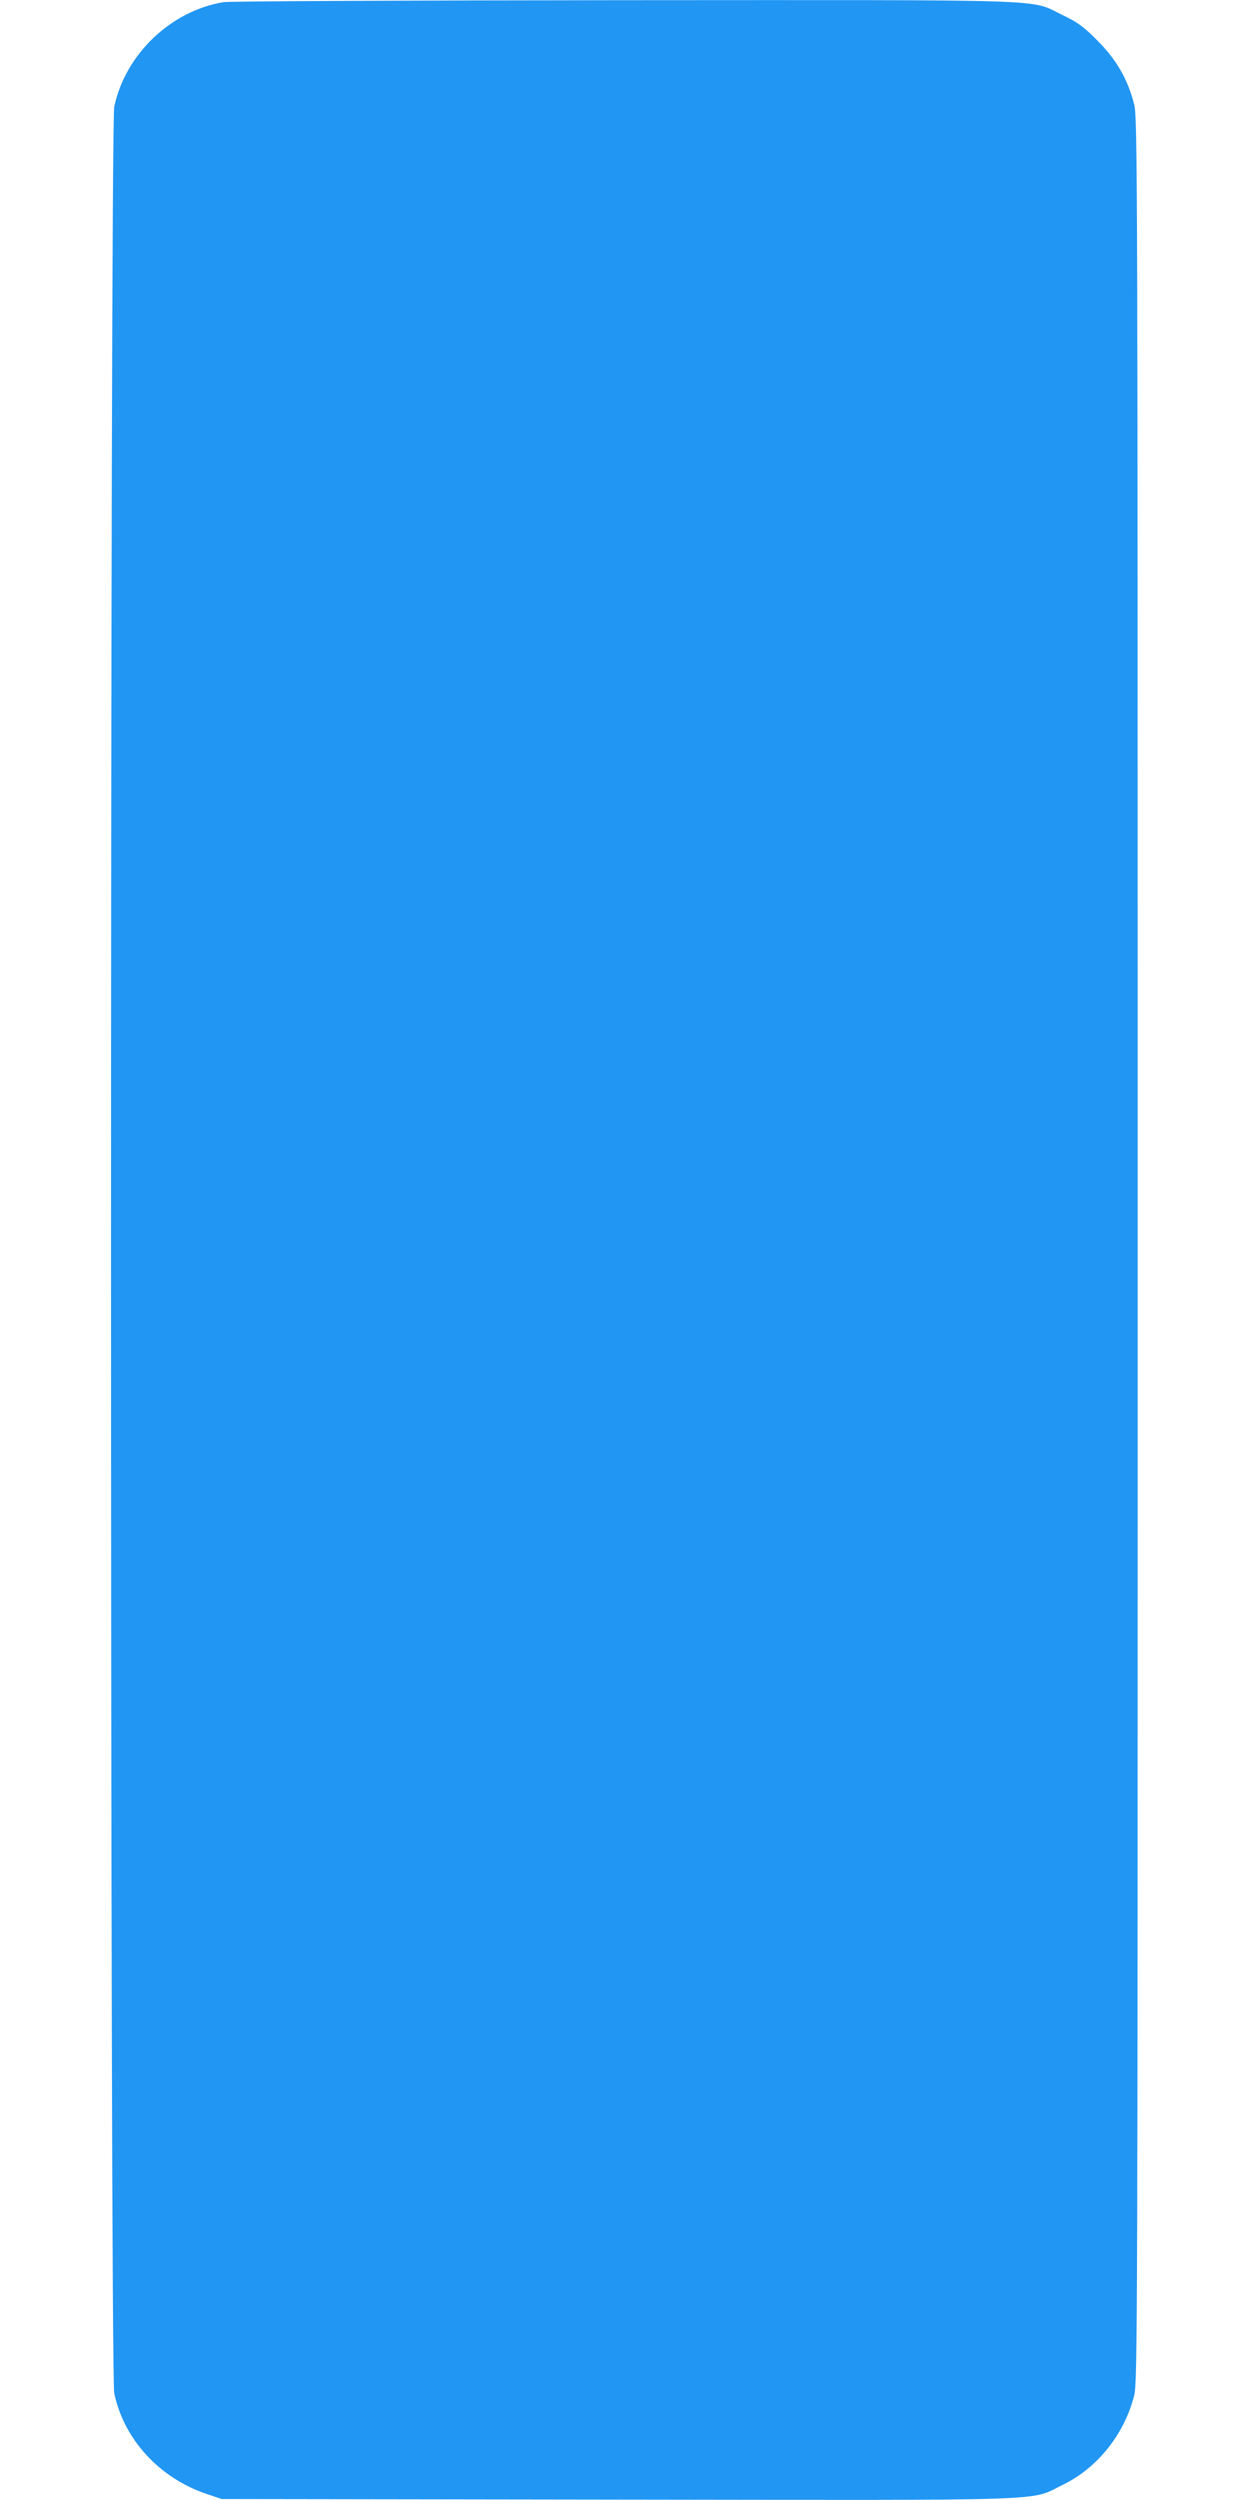
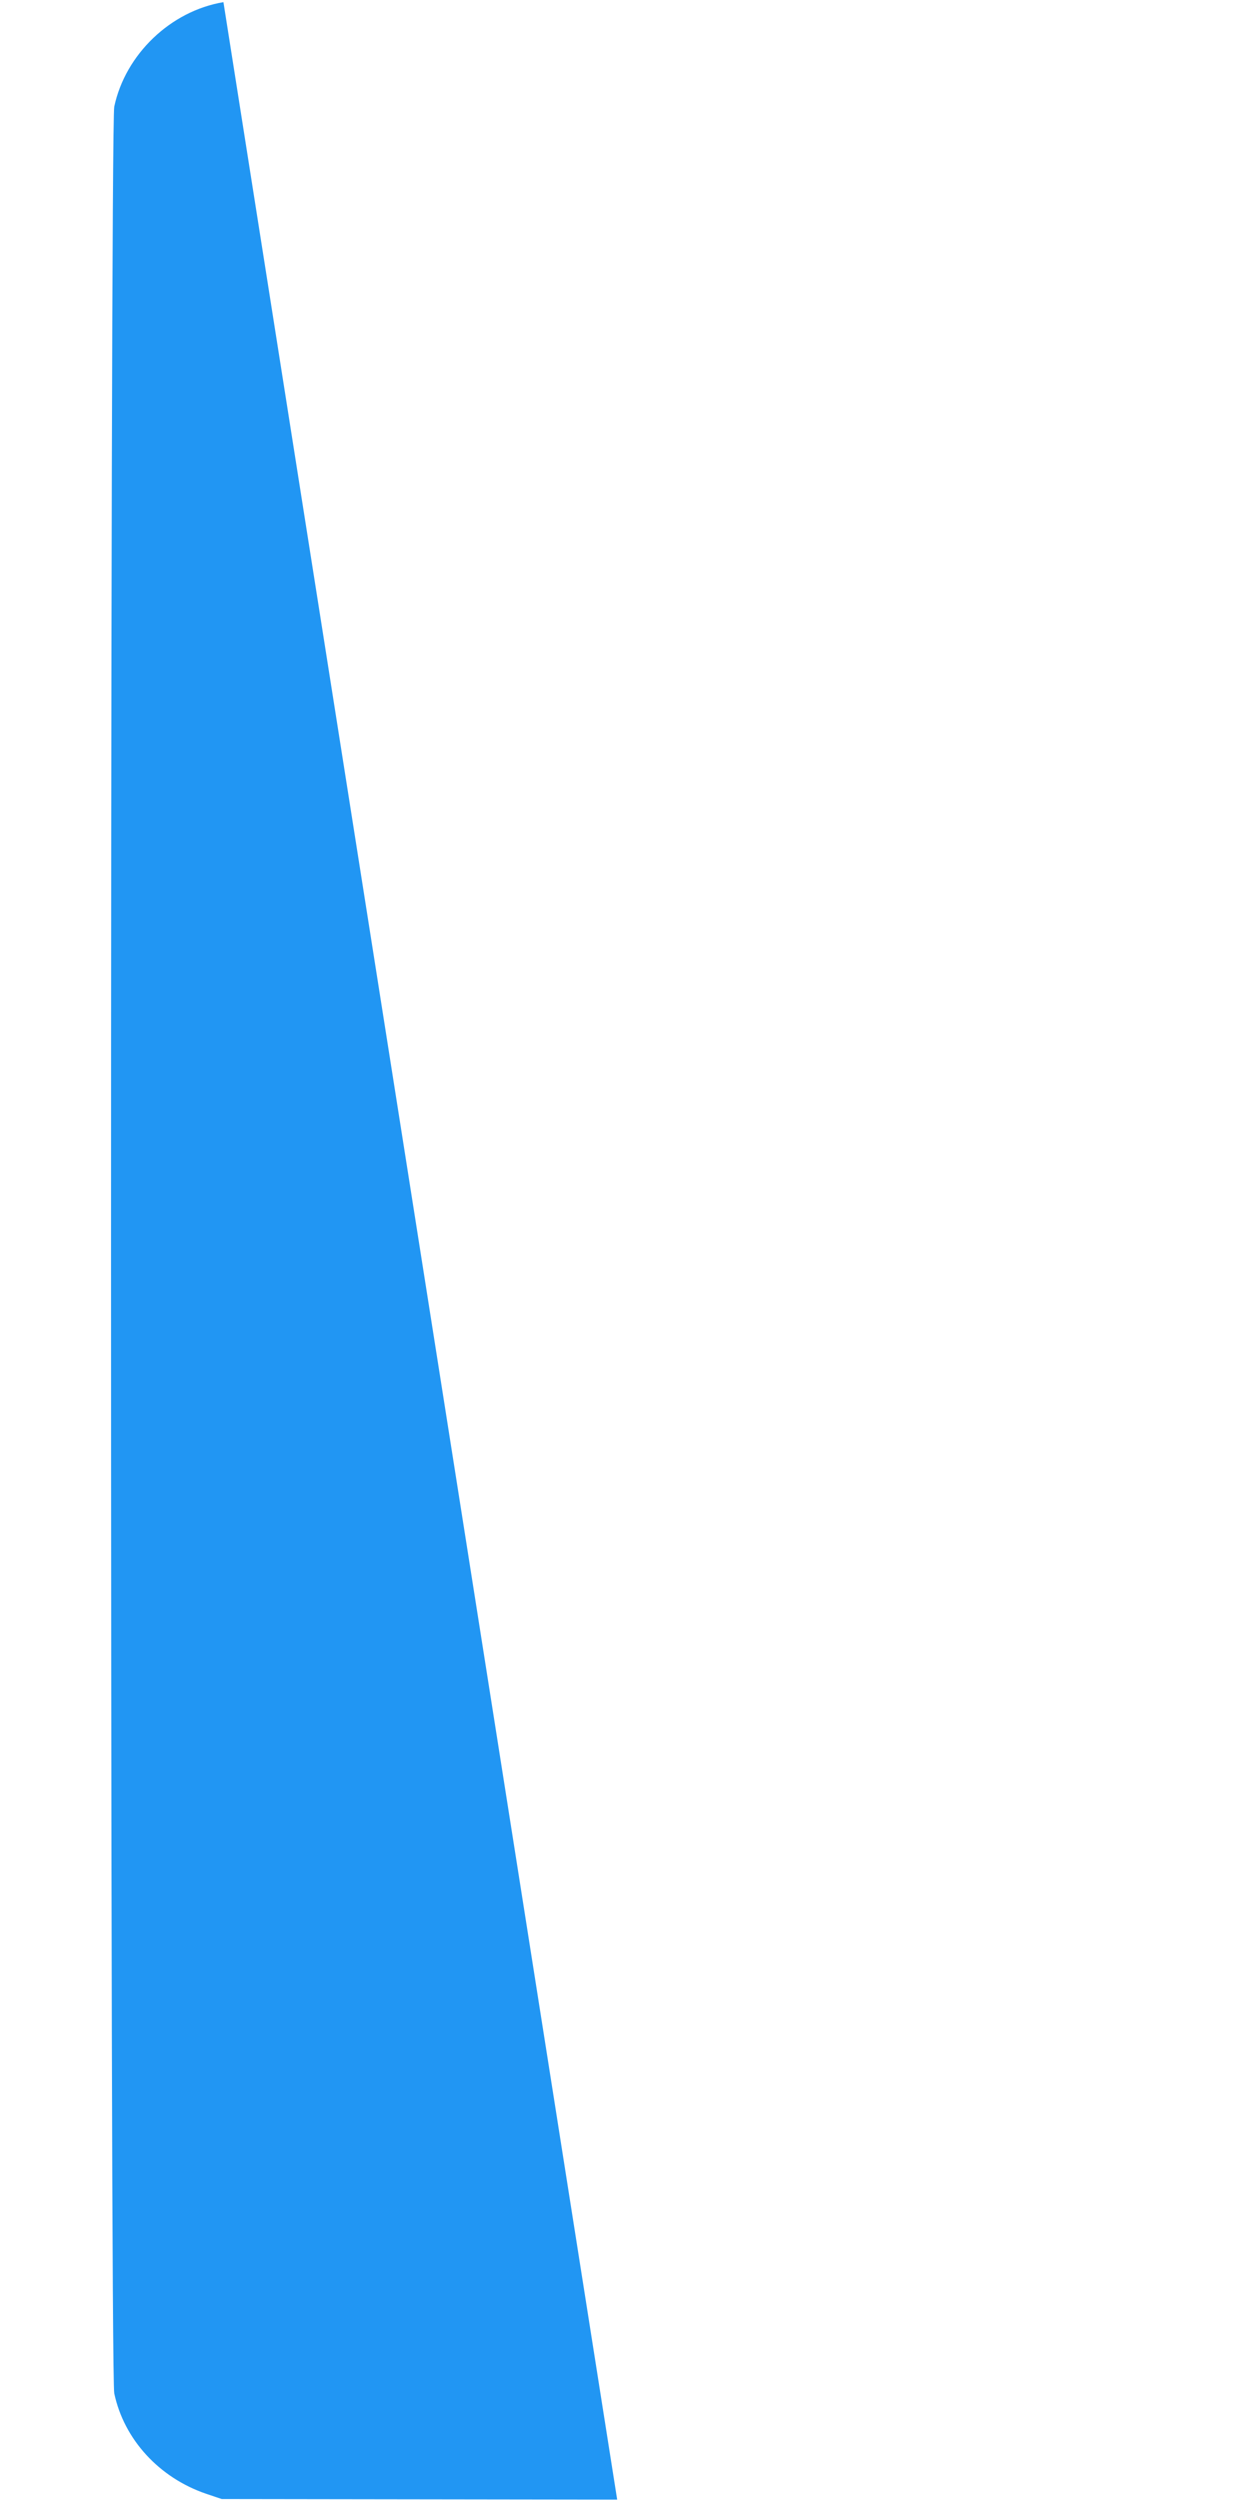
<svg xmlns="http://www.w3.org/2000/svg" version="1.0" width="640pt" height="1280pt" viewBox="0 0 640 1280" preserveAspectRatio="xMidYMid meet">
  <g transform="translate(0,1280) scale(0.1,-0.1)" fill="#2196f3" stroke="none">
-     <path d="M1144 12789 c-270 -45 -502 -267 -559 -535 -22 -105 -22 -11603 0 -11708 50 -236 230 -432 470 -514 l80 -27 2025 -3 c2282 -3 2107 -9 2280 75 178 86 316 258 367 458 17 67 18 339 18 5865 0 5526 -1 5798 -18 5865 -32 128 -91 230 -187 326 -72 73 -101 94 -180 132 -172 83 0 77 -2247 76 -1099 -1 -2021 -5 -2049 -10z" />
+     <path d="M1144 12789 c-270 -45 -502 -267 -559 -535 -22 -105 -22 -11603 0 -11708 50 -236 230 -432 470 -514 l80 -27 2025 -3 z" />
  </g>
</svg>